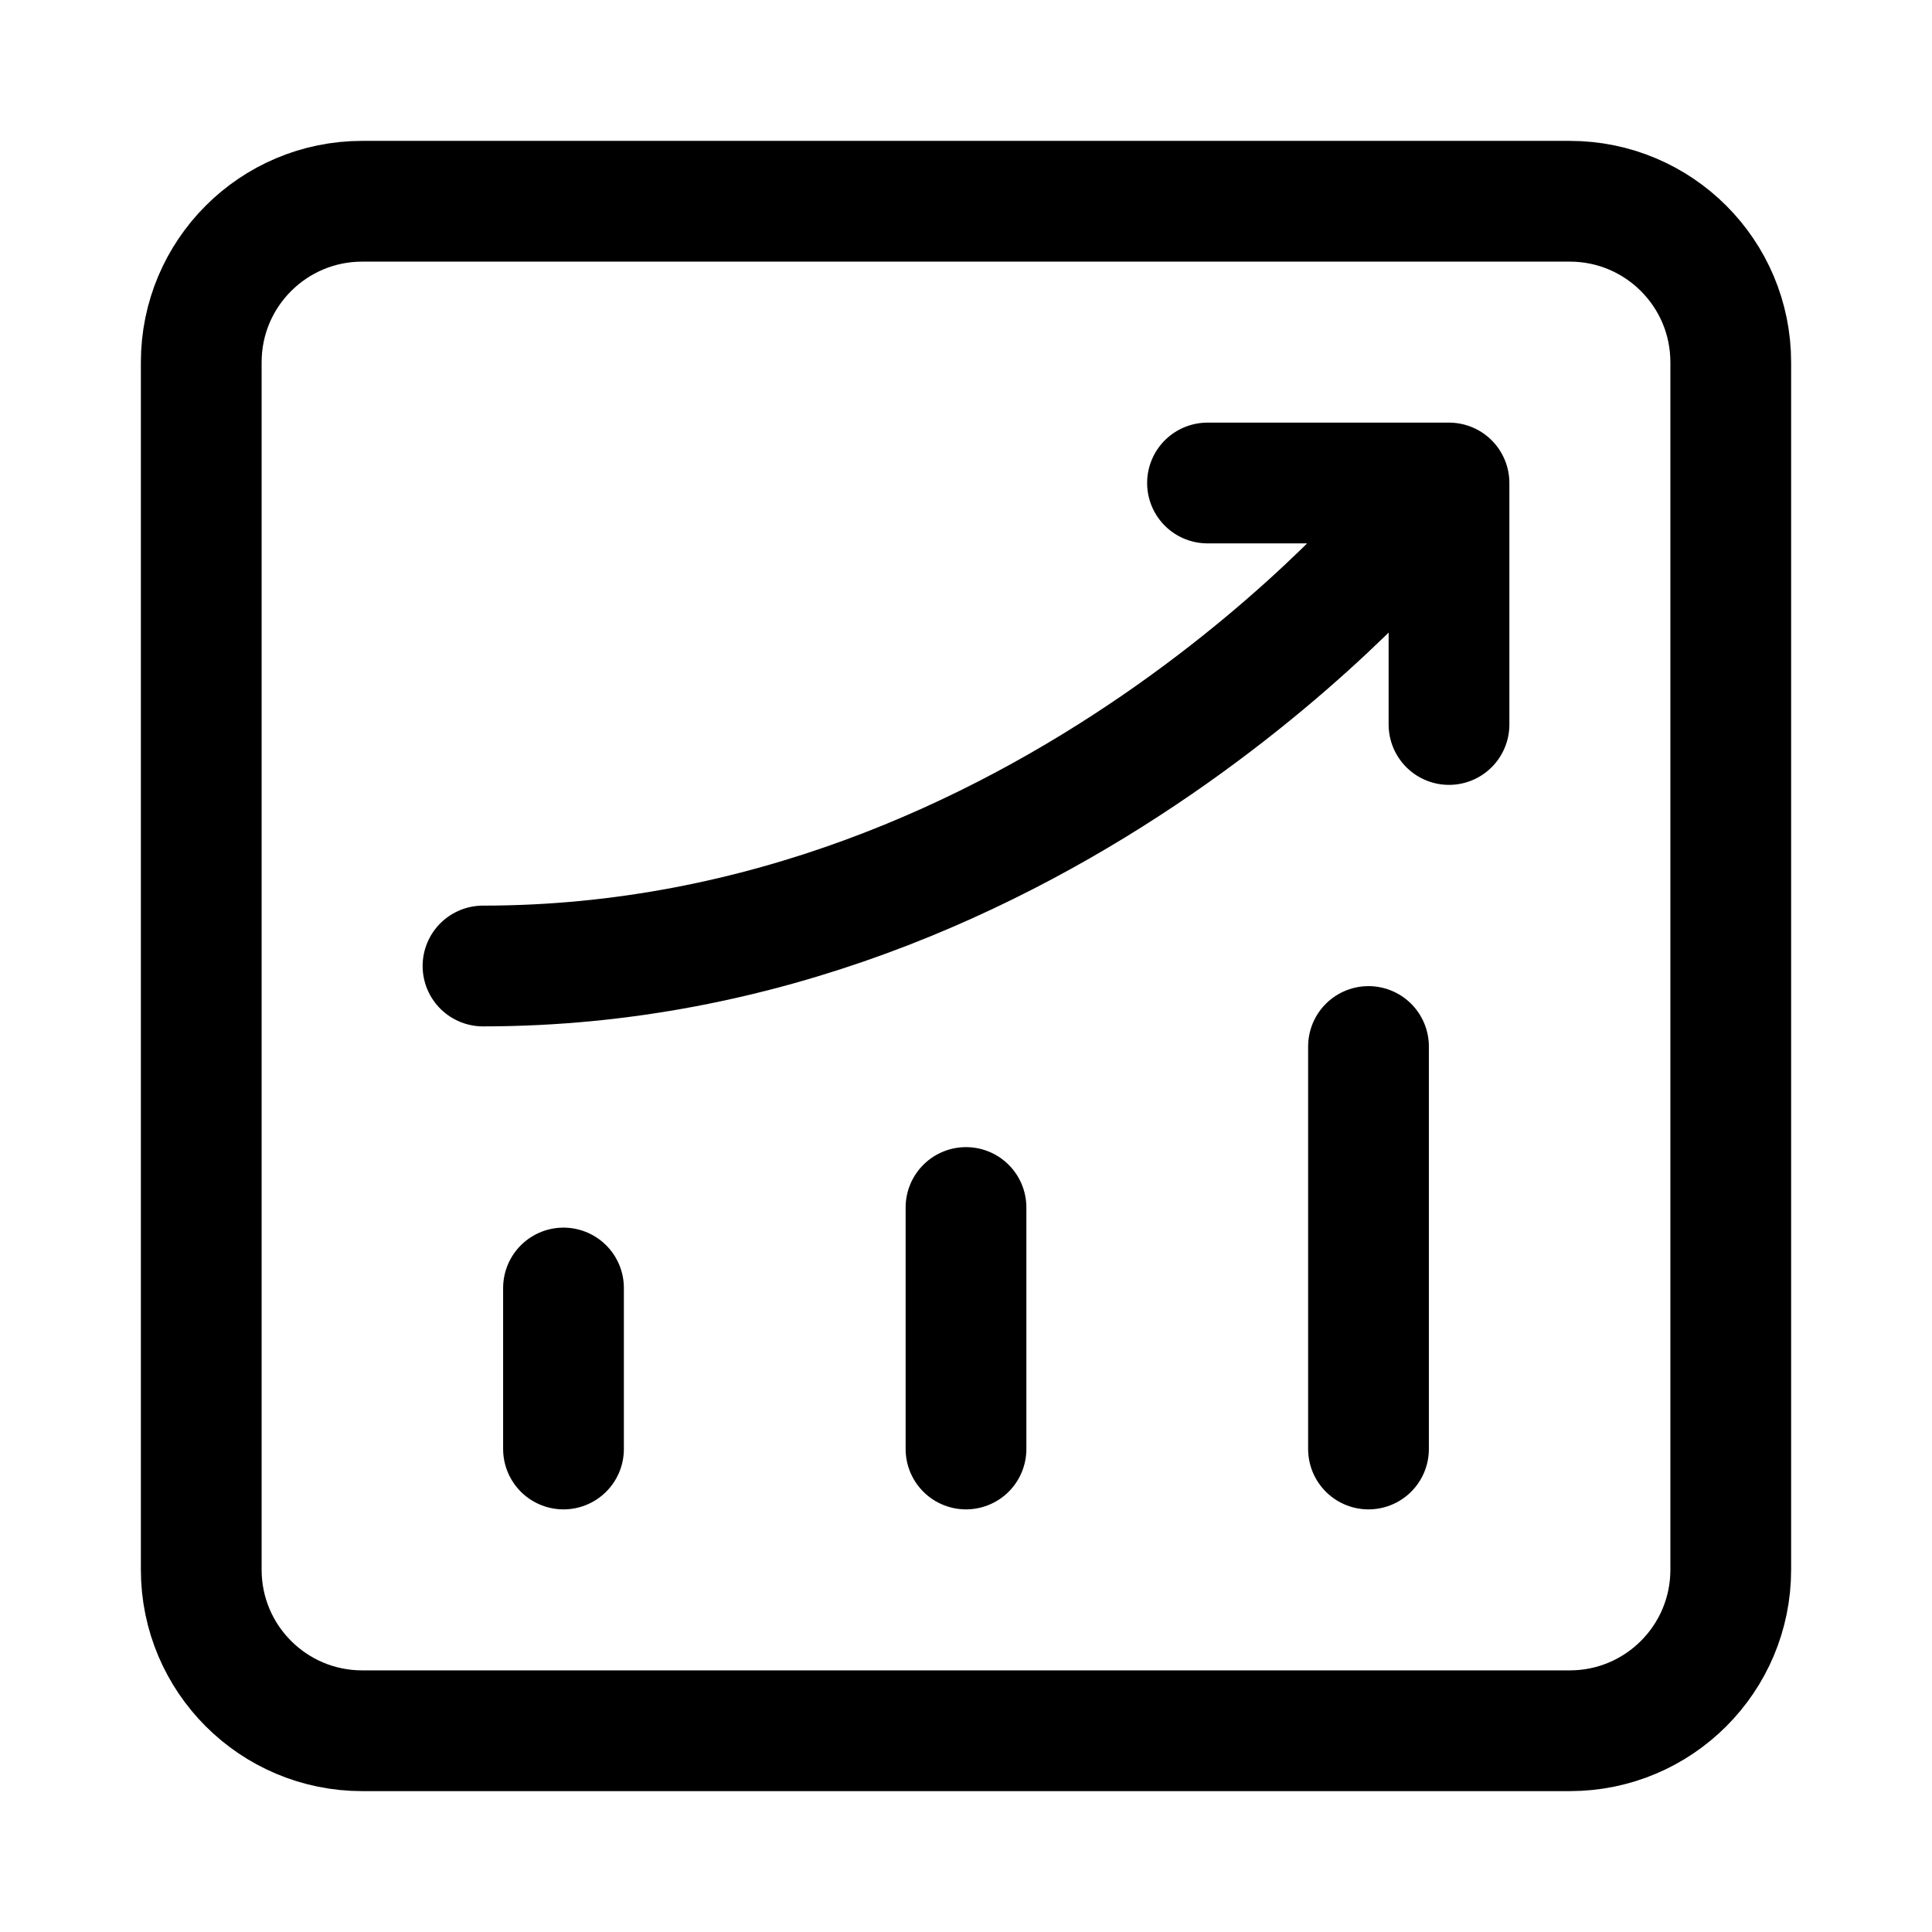
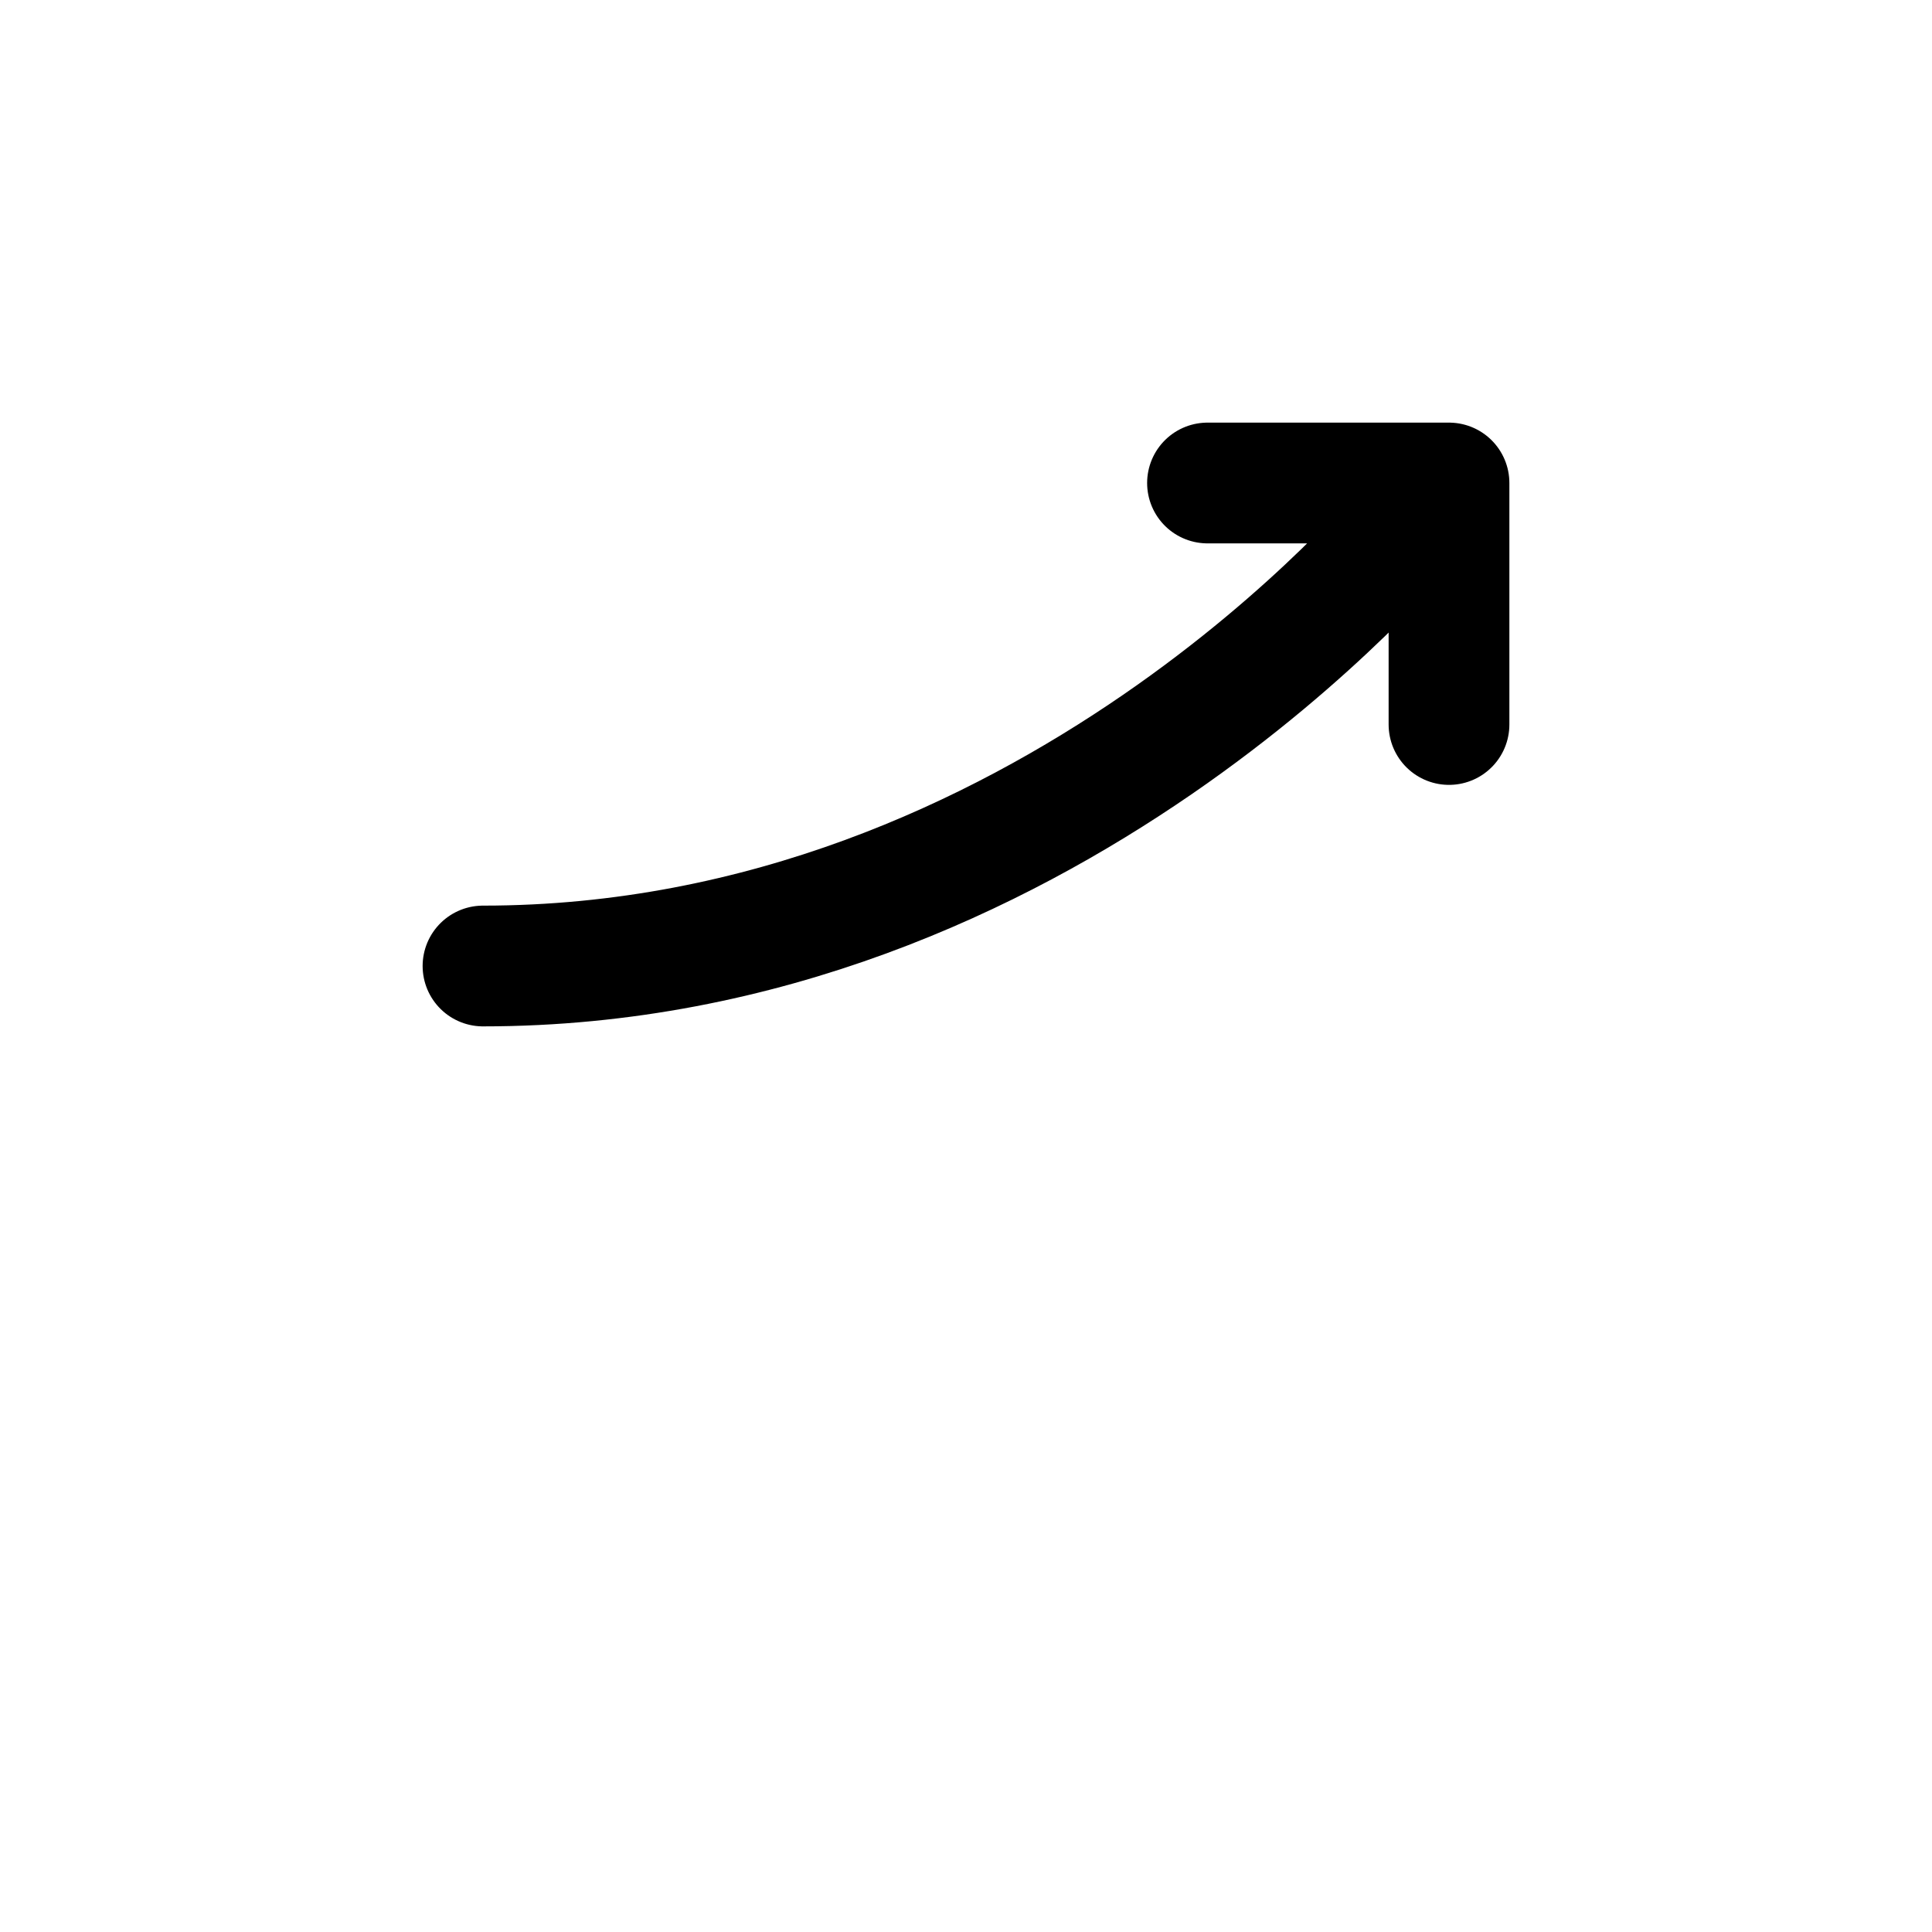
<svg xmlns="http://www.w3.org/2000/svg" viewBox="0 0 24 24" width="16" height="16" fill="none">
-   <path d="M7 18V16M12 18V15M17 18V13" stroke="currentColor" stroke-width="1.5" stroke-linecap="round" stroke-linejoin="round" />
-   <path d="M19.5 2.5C20.605 2.5 21.5 3.395 21.5 4.5V19.5C21.5 20.605 20.605 21.5 19.5 21.5H4.5C3.395 21.5 2.5 20.605 2.5 19.5V4.5C2.5 3.395 3.395 2.5 4.5 2.5H19.5Z" stroke="currentColor" stroke-width="1.5" stroke-linejoin="round" />
  <path d="M15 6H18V9M6 12C13 12 17.5 6.5 17.5 6.5" stroke="currentColor" stroke-width="1.5" stroke-linecap="round" stroke-linejoin="round" />
</svg>